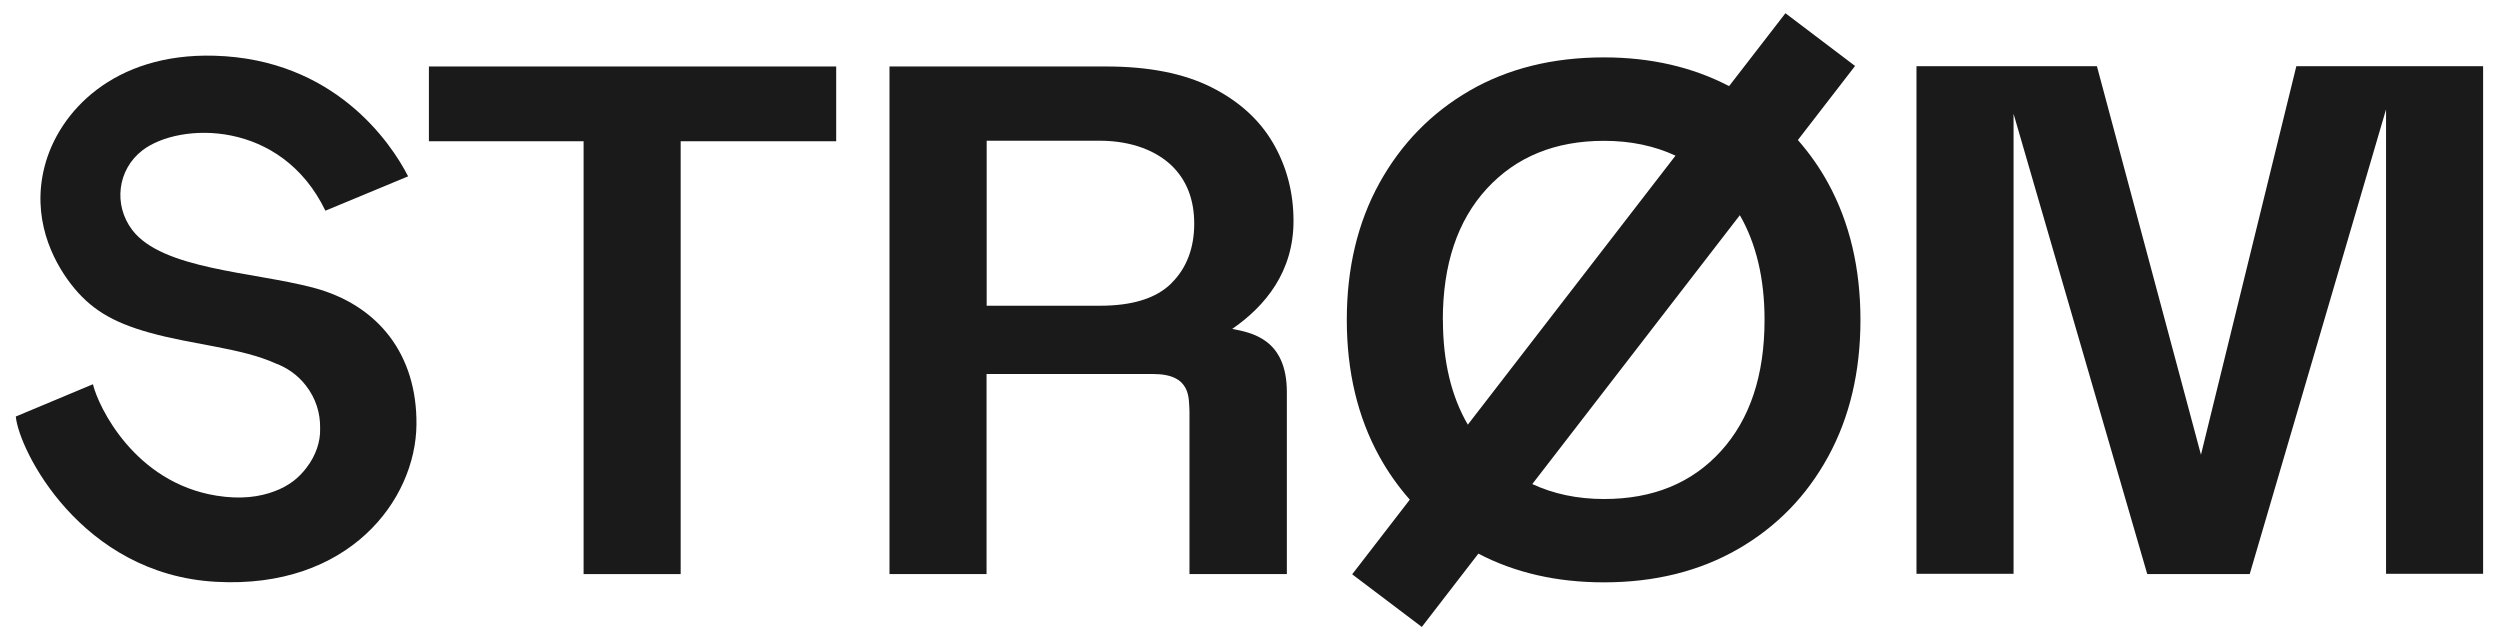
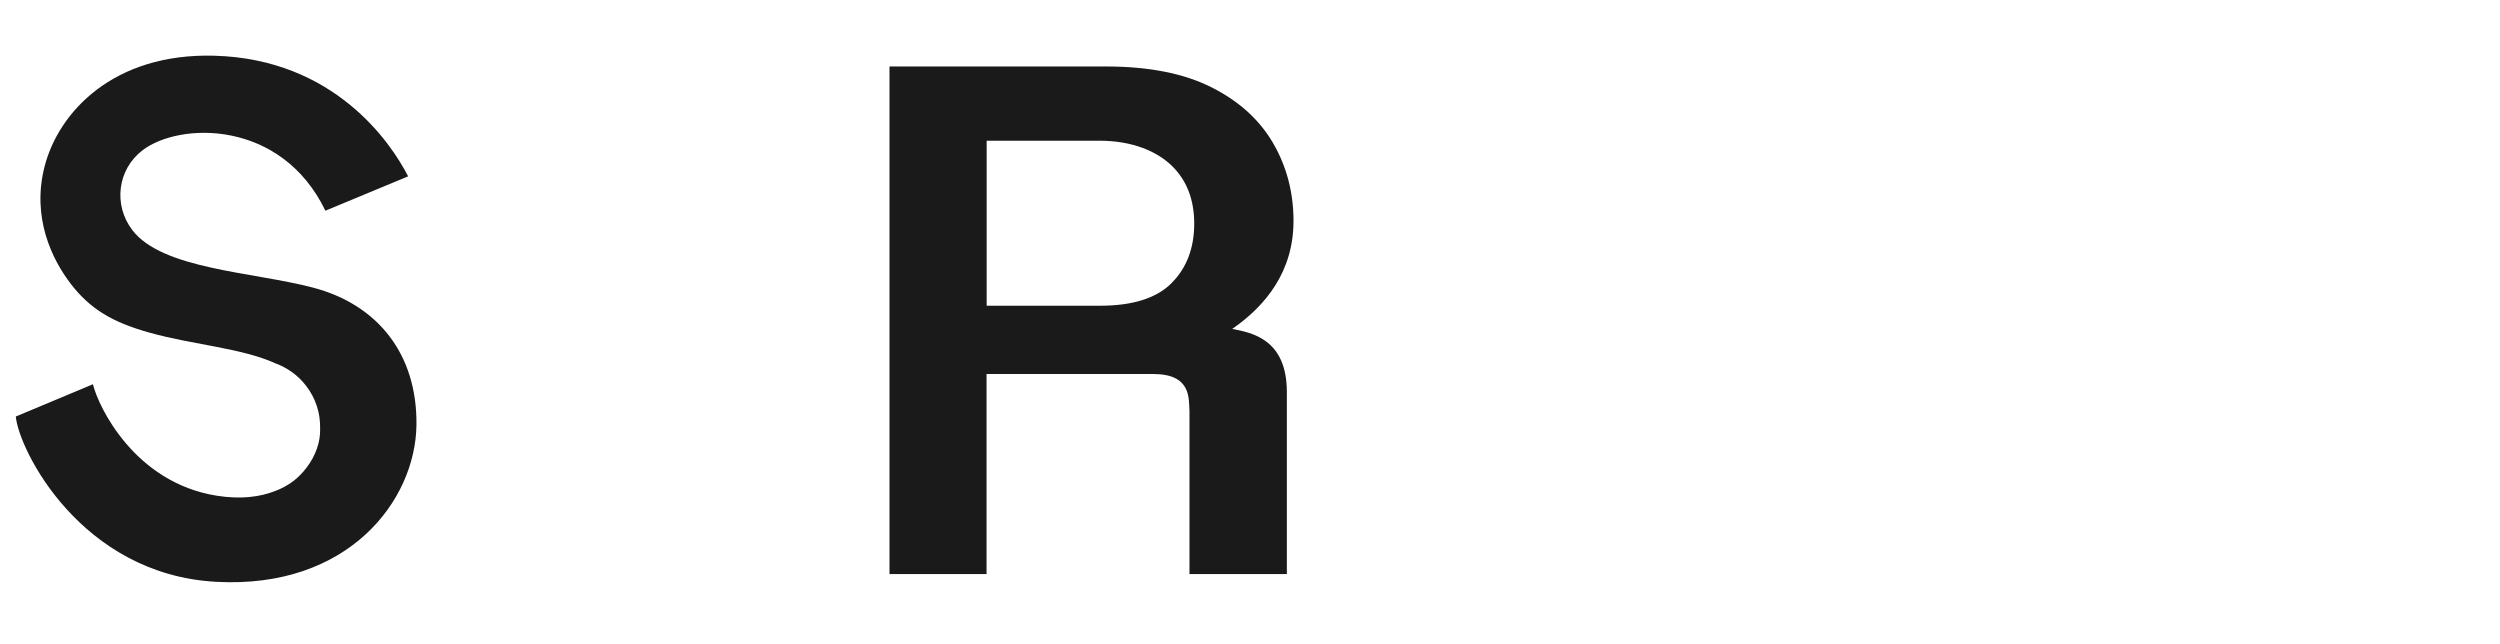
<svg xmlns="http://www.w3.org/2000/svg" width="132" height="34" viewBox="0 0 132 34" fill="none">
  <path d="M16.518 15.183C13.342 14.35 8.556 14.223 6.98 12.139C5.977 10.816 6.2 8.952 7.52 7.938C9.476 6.438 14.846 6.295 17.181 11.125L21.549 9.311C20.629 7.508 17.638 3.124 11.331 2.942C5.982 2.788 3.091 5.925 2.355 8.787C1.659 11.489 2.751 13.705 3.743 14.995C4.751 16.302 5.916 17.013 7.899 17.565C10.205 18.21 12.746 18.37 14.546 19.186C15.158 19.412 15.716 19.798 16.145 20.349C16.674 21.022 16.919 21.821 16.902 22.615C16.902 22.615 16.902 22.621 16.902 22.626C16.902 22.632 16.902 22.643 16.902 22.648C16.902 22.654 16.902 22.665 16.902 22.67C16.919 23.299 16.685 24.054 16.172 24.71C15.983 24.959 15.76 25.19 15.498 25.394C15.192 25.626 14.863 25.802 14.518 25.929C13.715 26.243 12.696 26.375 11.437 26.172C7.108 25.482 5.191 21.474 4.907 20.288L0.834 21.992C0.99 23.74 4.261 30.329 11.409 30.72C18.412 31.106 21.95 26.409 21.989 22.422C22.028 18.733 19.983 16.092 16.518 15.183Z" fill="#1A1A1A" />
-   <path d="M94.928 7.392L97.948 3.483L94.271 0.698L91.296 4.547C89.368 3.543 87.167 3.03 84.688 3.03C81.981 3.03 79.613 3.62 77.59 4.789C75.568 5.964 73.98 7.59 72.832 9.669C71.685 11.748 71.111 14.157 71.111 16.886C71.111 19.616 71.685 22.025 72.832 24.104C73.295 24.942 73.83 25.692 74.437 26.381L71.395 30.323L73.234 31.713L75.072 33.102L78.058 29.232C79.975 30.235 82.181 30.748 84.688 30.748C87.368 30.748 89.73 30.163 91.769 28.989C93.808 27.815 95.391 26.188 96.527 24.109C97.664 22.031 98.232 19.621 98.232 16.892C98.232 14.163 97.664 11.753 96.527 9.674C96.07 8.836 95.53 8.081 94.928 7.392ZM76.181 16.892C76.181 13.959 76.955 11.648 78.504 9.961C80.053 8.279 82.114 7.436 84.694 7.436C86.114 7.436 87.362 7.706 88.466 8.219L77.501 22.422C76.632 20.928 76.186 19.092 76.186 16.892H76.181ZM90.861 23.823C89.329 25.51 87.268 26.348 84.694 26.348C83.267 26.348 82.014 26.072 80.905 25.559L91.864 11.362C92.722 12.856 93.168 14.692 93.168 16.886C93.168 19.82 92.399 22.13 90.867 23.817L90.861 23.823Z" fill="#1A1A1A" />
-   <path d="M22.646 7.458H30.814V30.312H35.939V7.458H44.151V3.51H22.646V7.458Z" fill="#1A1A1A" />
-   <path d="M121.247 3.494L116.211 24.01L110.717 3.494H101.19V30.296H106.316V6.008L113.375 30.312H118.785L125.983 5.776V30.296H131.108V3.494H121.247Z" fill="#1A1A1A" />
  <path d="M68.297 11.665C68.297 10.16 67.935 8.787 67.217 7.552C66.498 6.317 65.406 5.33 63.952 4.602C62.498 3.874 60.648 3.51 58.403 3.51H46.965V30.312H52.09V19.748H60.893C62.904 19.748 62.765 21.027 62.804 21.722V30.312H67.946V20.702C67.946 17.884 66.069 17.565 65.061 17.366C66.821 16.153 68.297 14.339 68.297 11.67V11.665ZM61.851 14.957C61.049 15.751 59.796 16.142 58.085 16.142H52.096V7.43H58.046C59.807 7.43 61.083 7.993 61.874 8.754C62.659 9.52 63.055 10.54 63.055 11.814C63.055 13.088 62.654 14.163 61.851 14.951V14.957Z" fill="#1A1A1A" />
</svg>